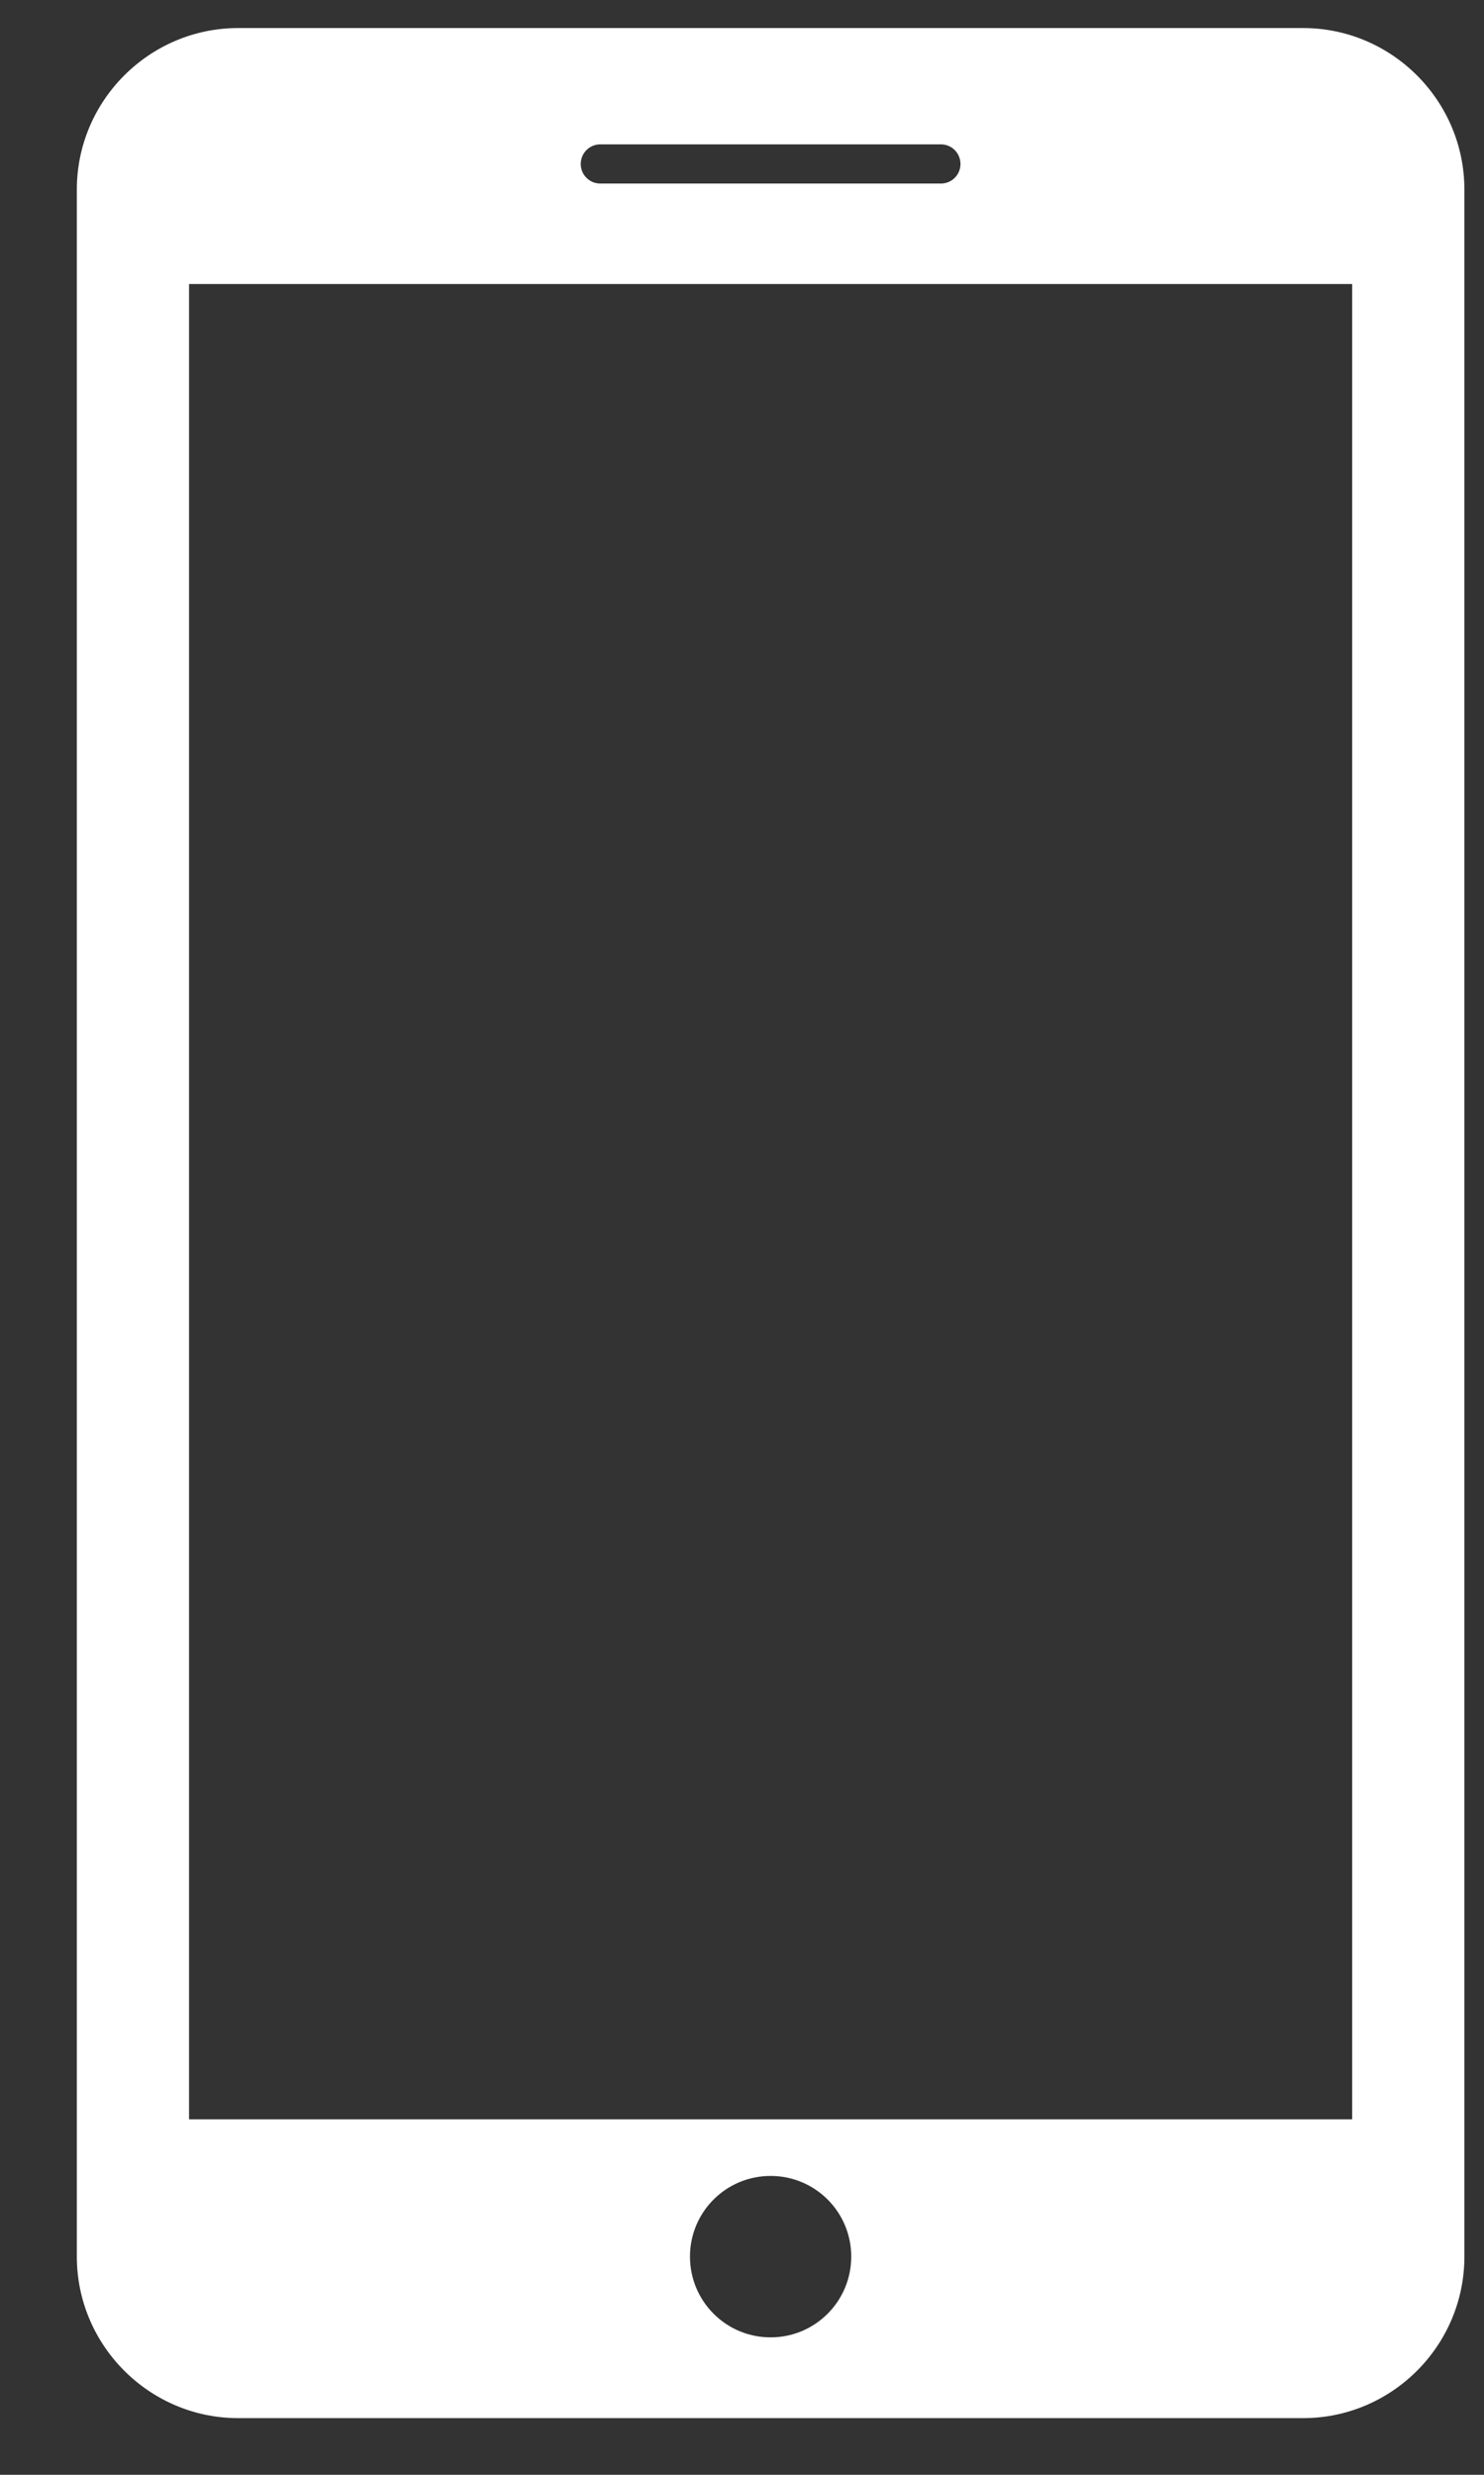
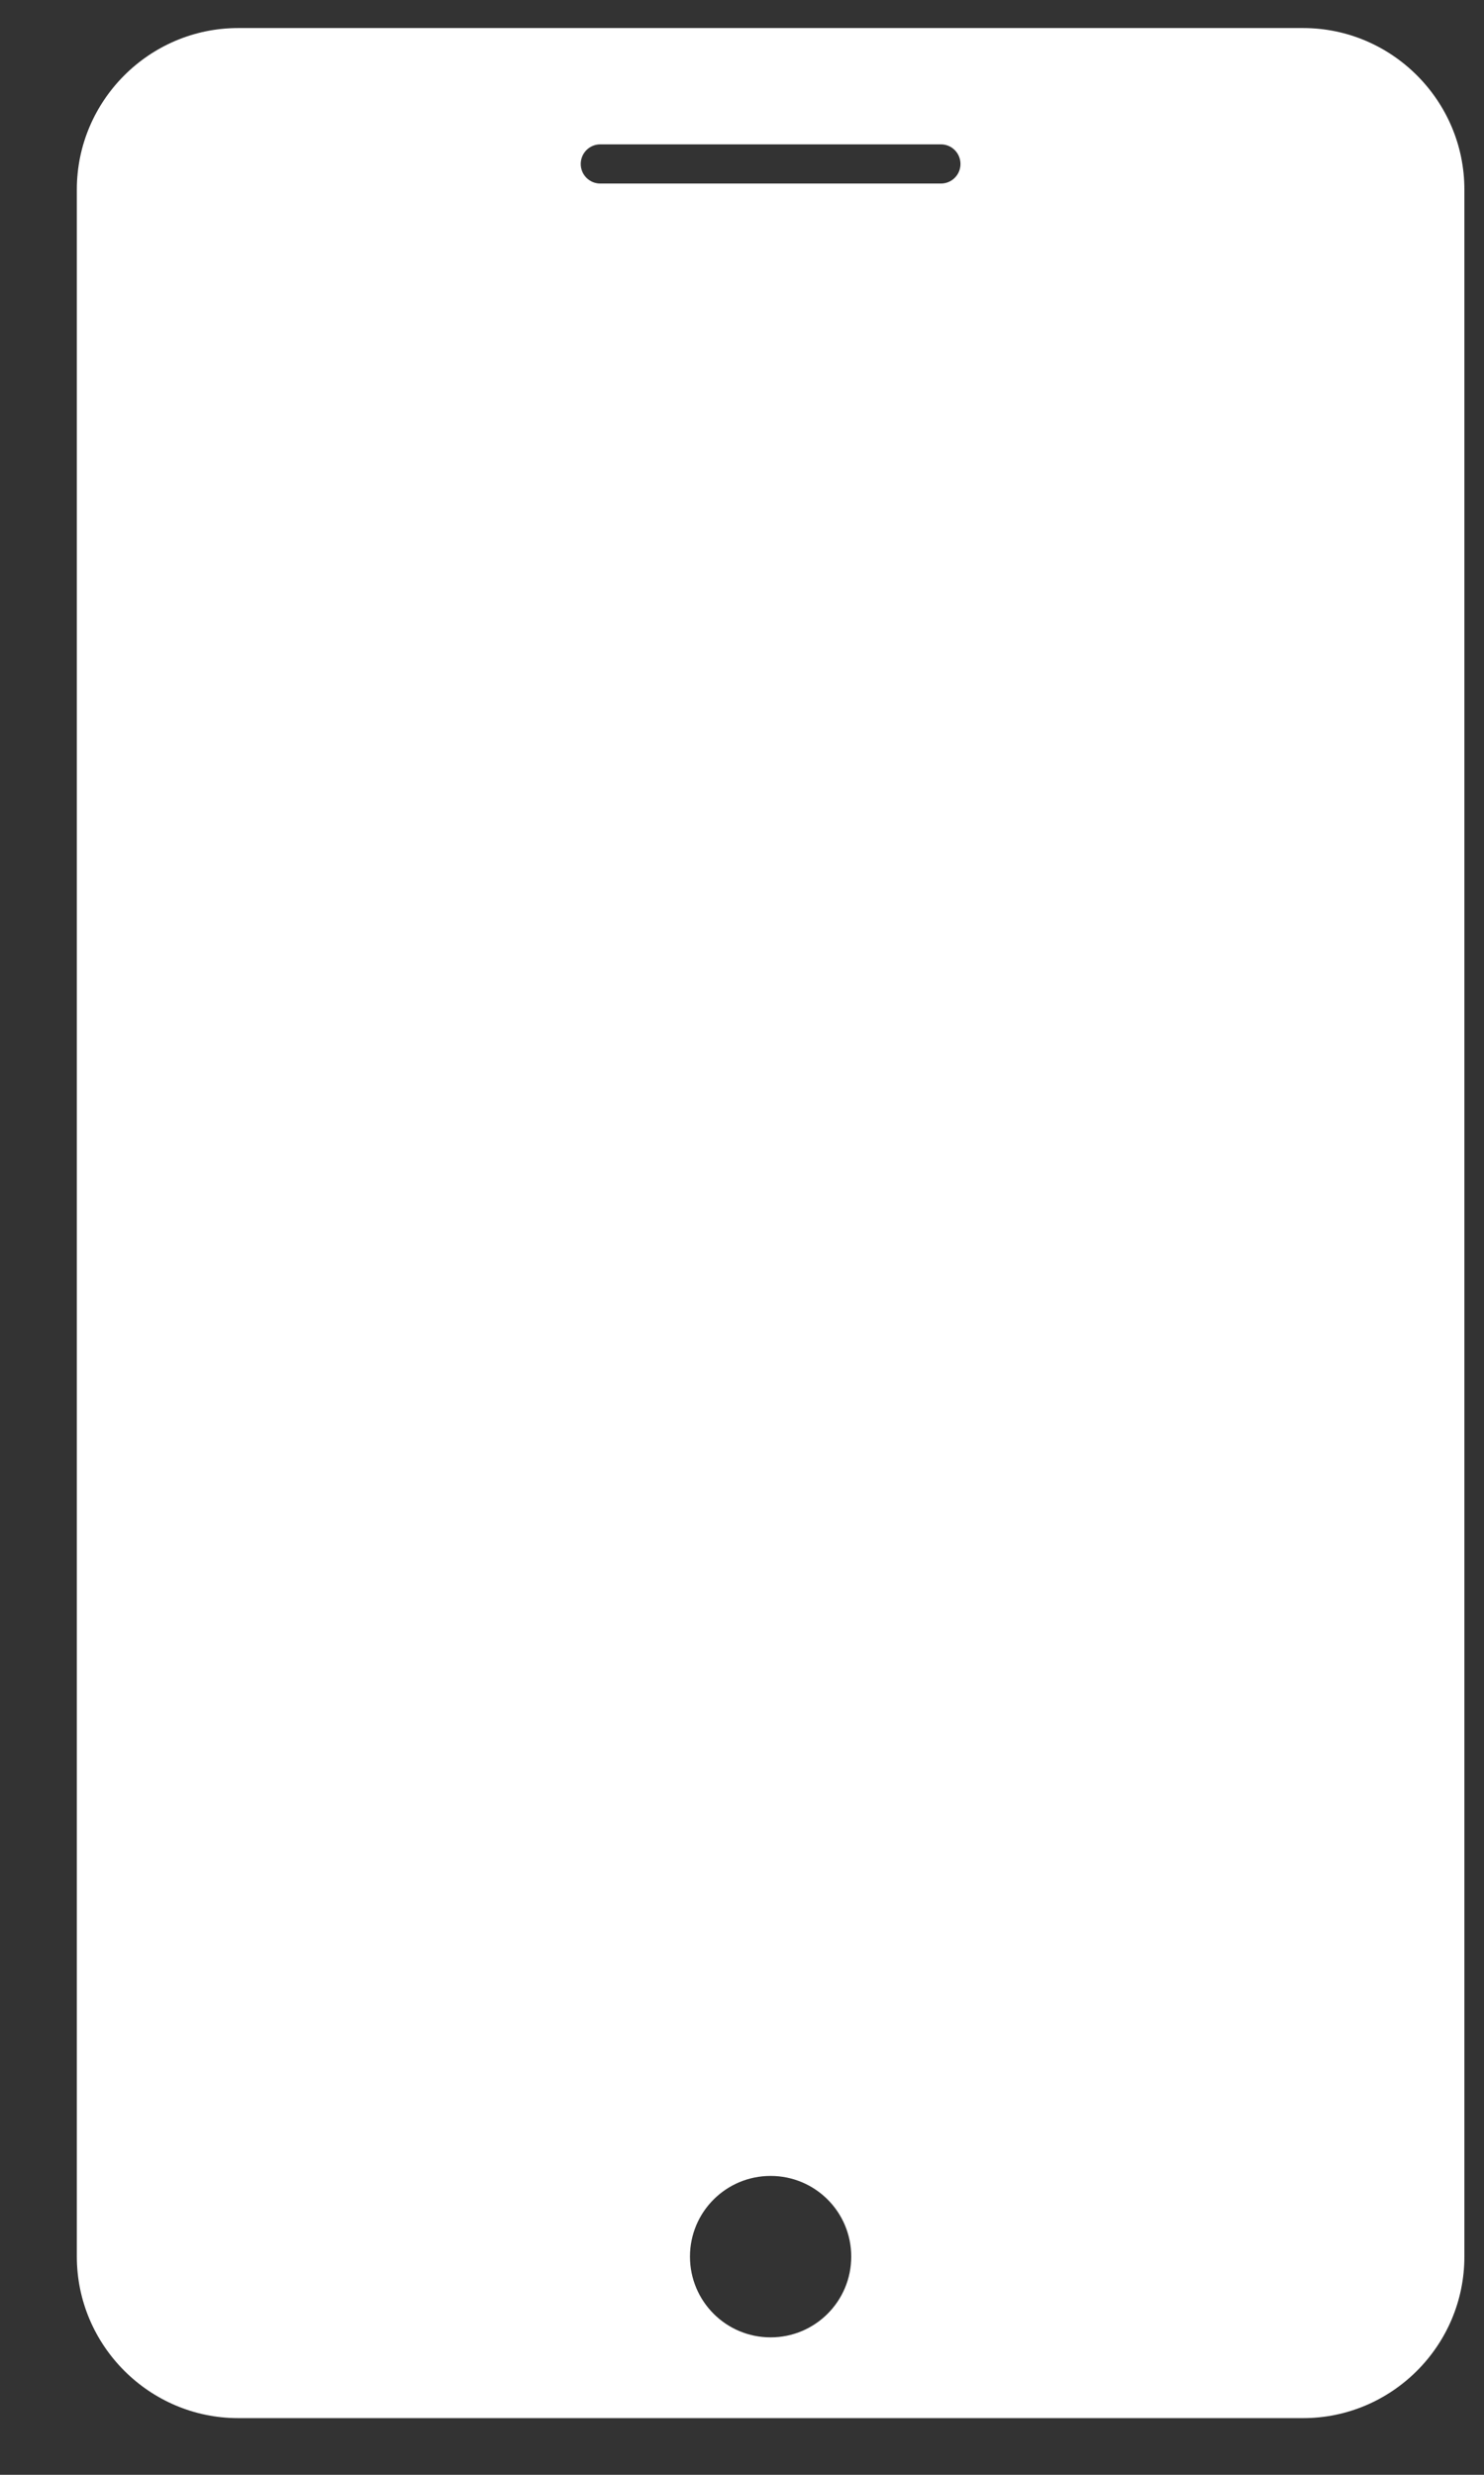
<svg xmlns="http://www.w3.org/2000/svg" width="18" height="30" viewBox="0 0 18 30" fill="none">
  <rect x="0" y="0" width="18" height="30" fill="#333333" stroke="none" />
-   <path d="M15.806 0.34H2.889C1.812 0.34 0.932 1.22 0.932 2.297V27.355C0.932 28.432 1.812 29.313 2.889 29.313H15.806C16.882 29.313 17.762 28.434 17.762 27.356V2.297C17.762 1.22 16.882 0.34 15.806 0.34ZM7.281 1.75H11.413C11.544 1.75 11.65 1.856 11.65 1.988C11.65 2.119 11.544 2.225 11.413 2.225H7.281C7.15 2.225 7.044 2.119 7.044 1.988C7.044 1.856 7.15 1.75 7.281 1.75ZM9.347 28.334C8.806 28.334 8.369 27.896 8.369 27.355C8.369 26.814 8.806 26.377 9.347 26.377C9.888 26.377 10.325 26.814 10.325 27.355C10.325 27.896 9.888 28.334 9.347 28.334ZM16.401 25.691H2.293V3.443H16.401V25.691Z" fill="white" />
+   <path d="M15.806 0.34H2.889C1.812 0.34 0.932 1.22 0.932 2.297V27.355C0.932 28.432 1.812 29.313 2.889 29.313H15.806C16.882 29.313 17.762 28.434 17.762 27.356V2.297C17.762 1.22 16.882 0.34 15.806 0.34ZM7.281 1.75H11.413C11.544 1.75 11.65 1.856 11.65 1.988C11.65 2.119 11.544 2.225 11.413 2.225H7.281C7.15 2.225 7.044 2.119 7.044 1.988C7.044 1.856 7.15 1.75 7.281 1.75ZM9.347 28.334C8.806 28.334 8.369 27.896 8.369 27.355C8.369 26.814 8.806 26.377 9.347 26.377C9.888 26.377 10.325 26.814 10.325 27.355C10.325 27.896 9.888 28.334 9.347 28.334ZM16.401 25.691H2.293V3.443V25.691Z" fill="white" />
</svg>